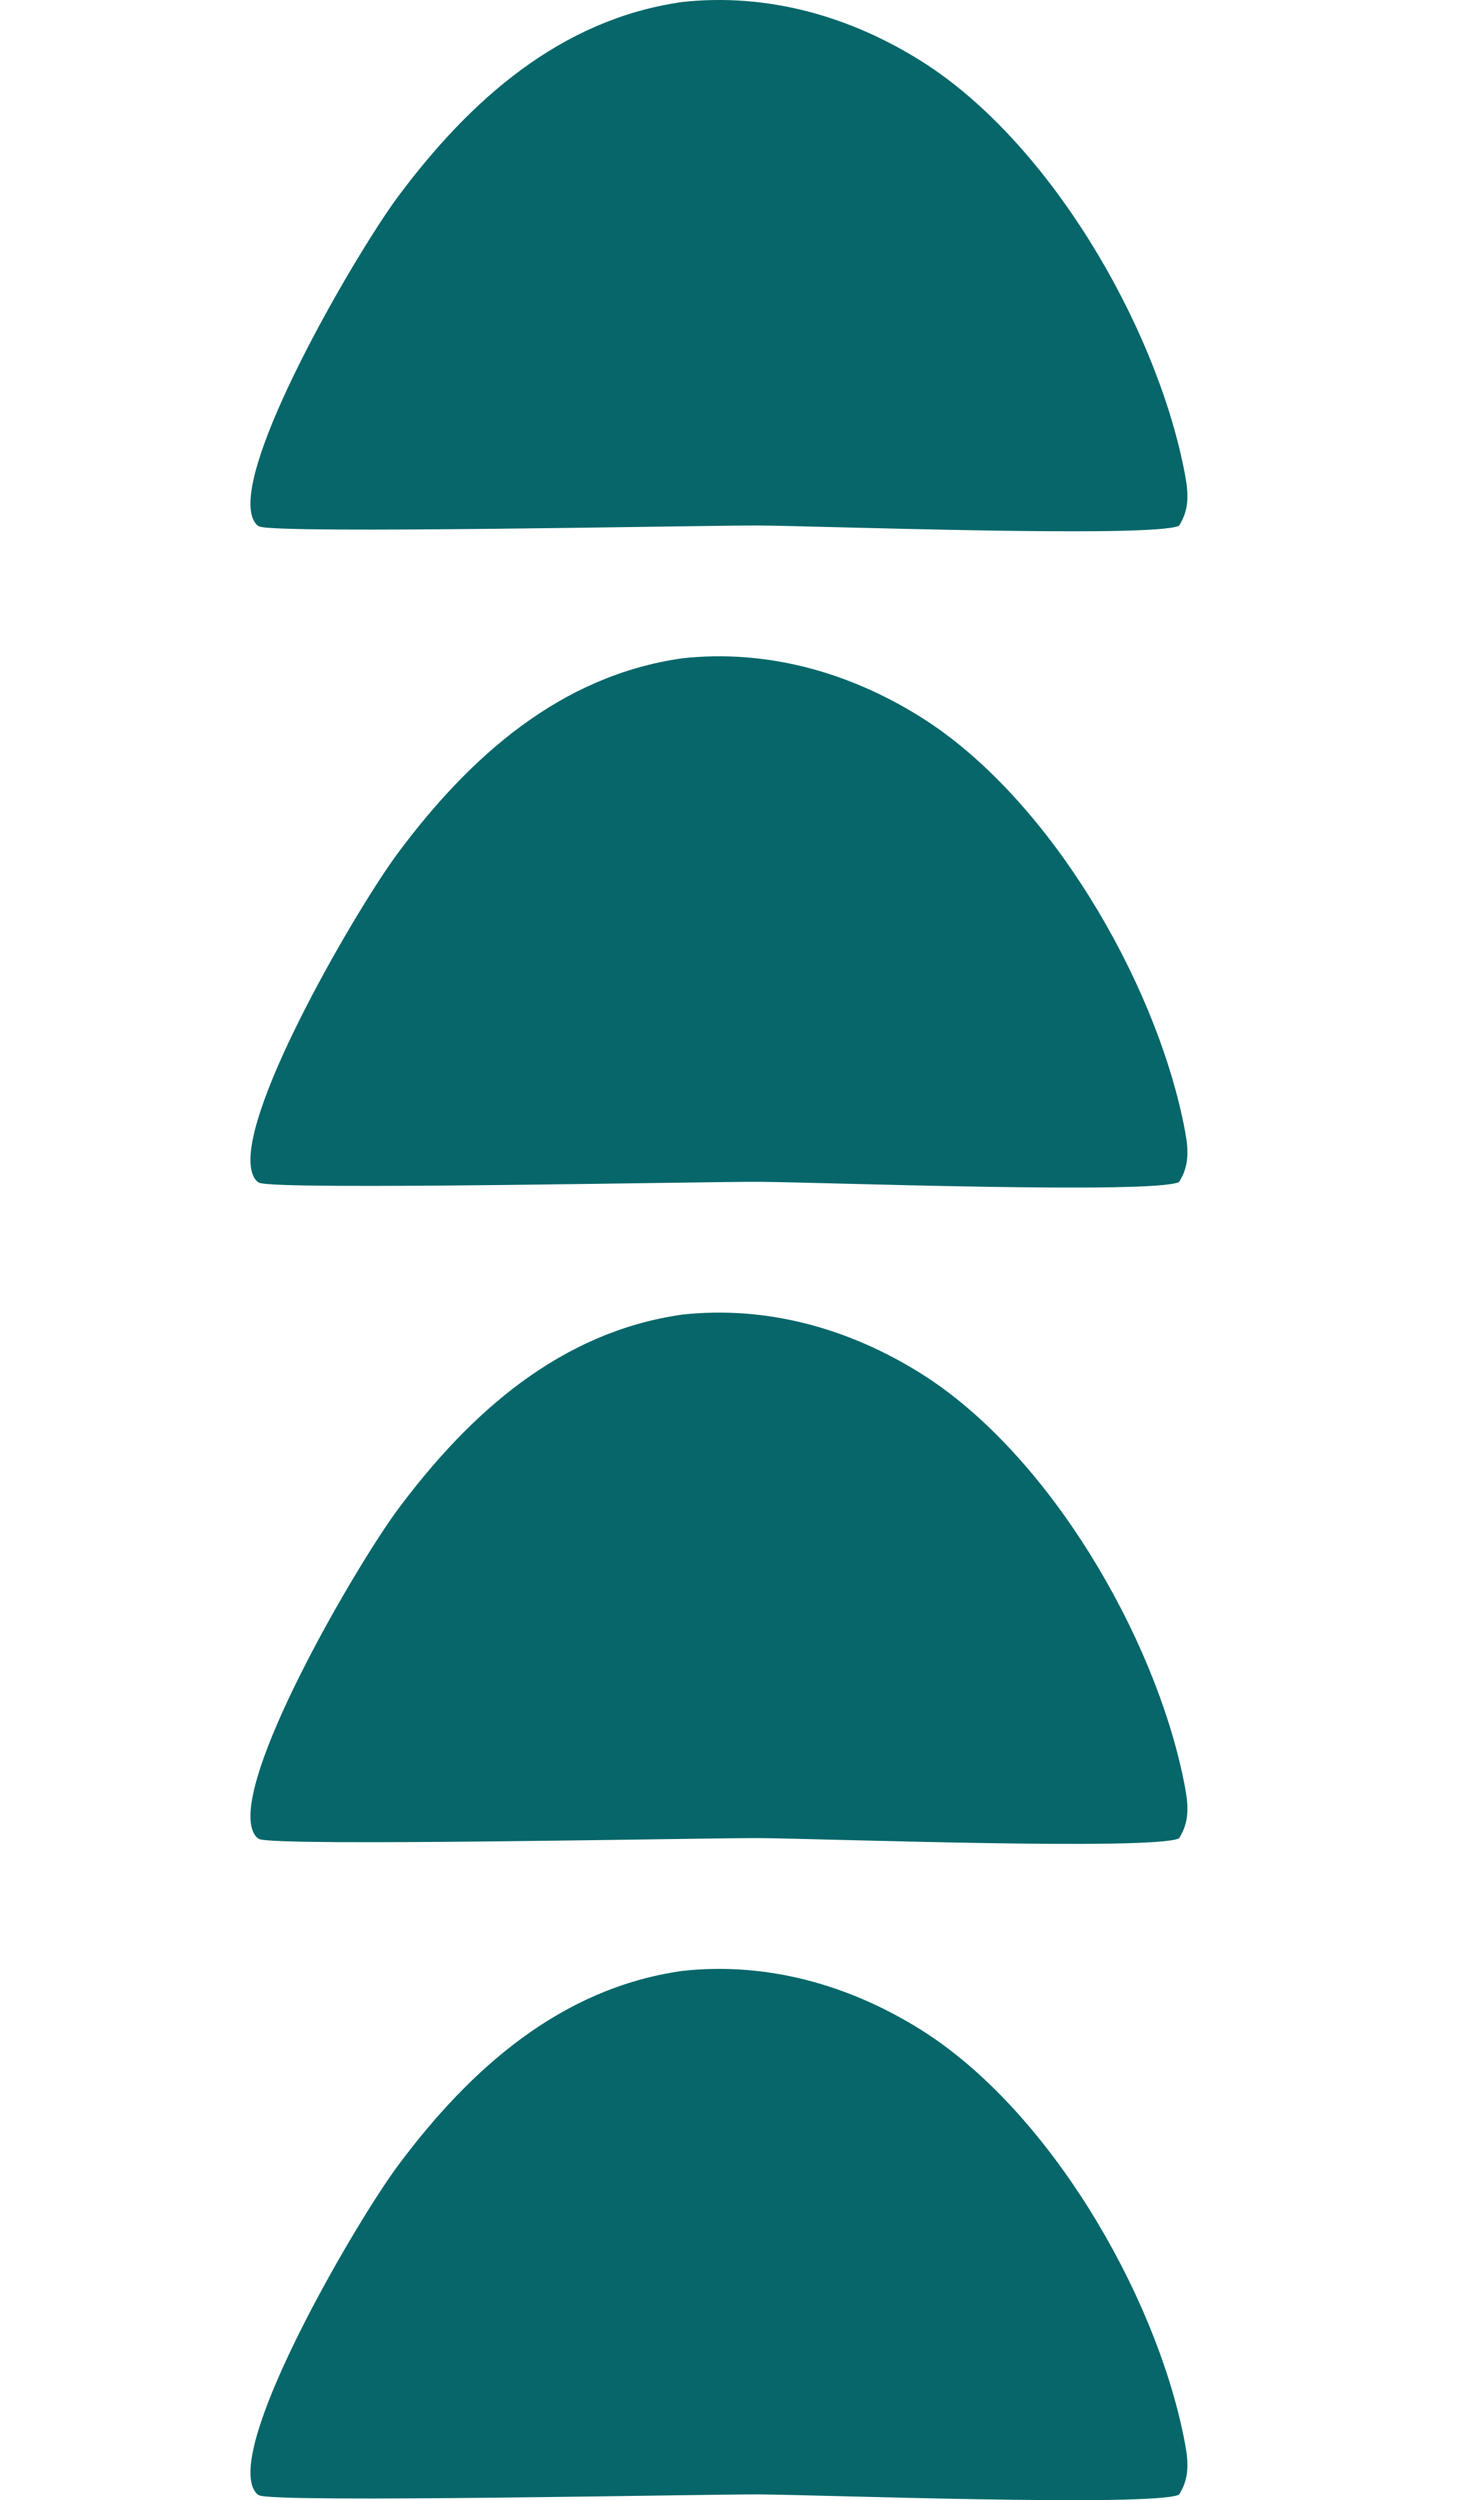
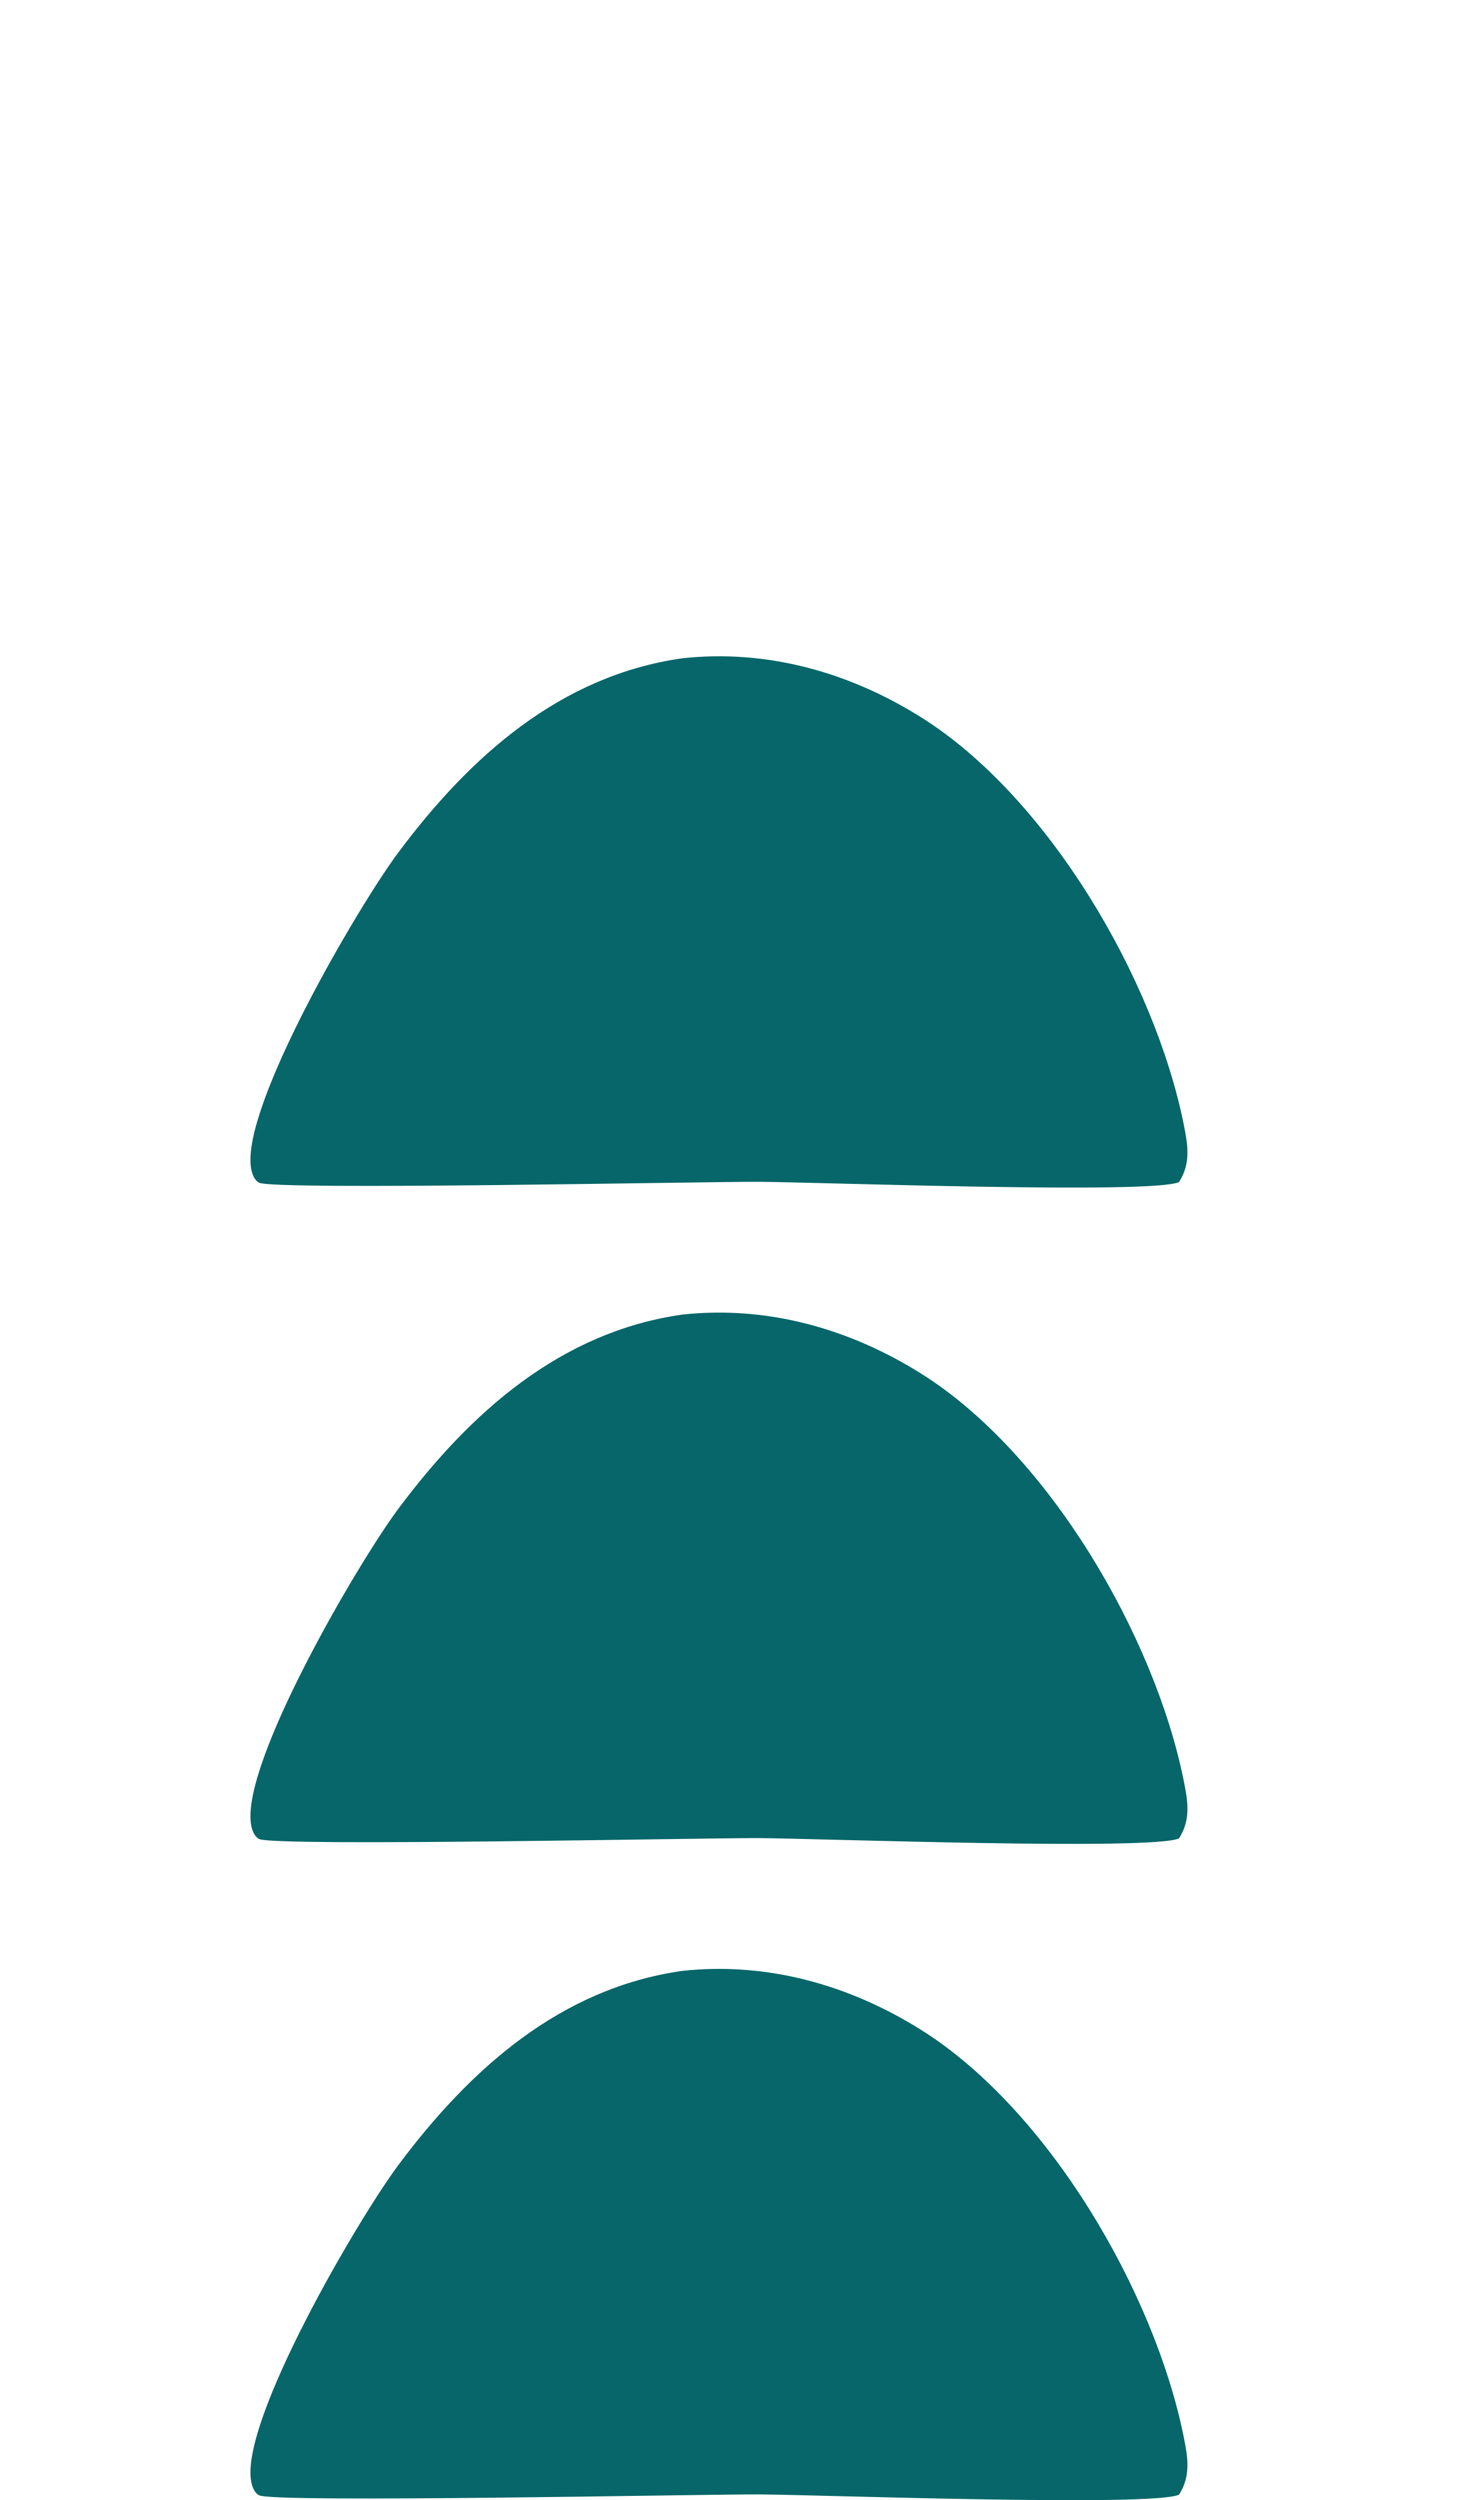
<svg xmlns="http://www.w3.org/2000/svg" width="47" height="80" viewBox="0 0 47 80" fill="none">
-   <path d="M21.842 0.064C24.561 -0.232 27.2 0.513 29.499 1.957C33.569 4.514 36.965 10.345 37.899 14.978C38.033 15.644 38.13 16.227 37.748 16.824C36.891 17.219 26.21 16.827 24.315 16.815C22.75 16.803 8.79 17.096 8.294 16.843C8.139 16.764 8.066 16.546 8.039 16.387C7.703 14.422 11.47 7.997 12.755 6.275C15.043 3.21 17.938 0.618 21.842 0.064Z" fill="#066669" />
  <path d="M21.842 21.064C24.561 20.768 27.2 21.512 29.499 22.957C33.569 25.514 36.965 31.345 37.899 35.978C38.033 36.644 38.13 37.227 37.748 37.824C36.891 38.219 26.21 37.827 24.315 37.815C22.75 37.803 8.79 38.096 8.294 37.843C8.139 37.764 8.066 37.546 8.039 37.387C7.703 35.422 11.47 28.997 12.755 27.275C15.043 24.21 17.938 21.618 21.842 21.064Z" fill="#066669" />
  <path d="M21.842 42.064C24.561 41.768 27.2 42.513 29.499 43.957C33.569 46.514 36.965 52.345 37.899 56.978C38.033 57.644 38.13 58.227 37.748 58.824C36.891 59.219 26.21 58.827 24.315 58.815C22.75 58.803 8.79 59.096 8.294 58.843C8.139 58.764 8.066 58.546 8.039 58.387C7.703 56.422 11.47 49.997 12.755 48.275C15.043 45.21 17.938 42.618 21.842 42.064Z" fill="#066669" />
  <path d="M21.842 63.064C24.561 62.768 27.2 63.513 29.499 64.957C33.569 67.514 36.965 73.345 37.899 77.978C38.033 78.644 38.13 79.227 37.748 79.824C36.891 80.219 26.21 79.827 24.315 79.815C22.75 79.803 8.79 80.096 8.294 79.843C8.139 79.764 8.066 79.546 8.039 79.387C7.703 77.422 11.47 70.997 12.755 69.275C15.043 66.21 17.938 63.618 21.842 63.064Z" fill="#066669" />
</svg>